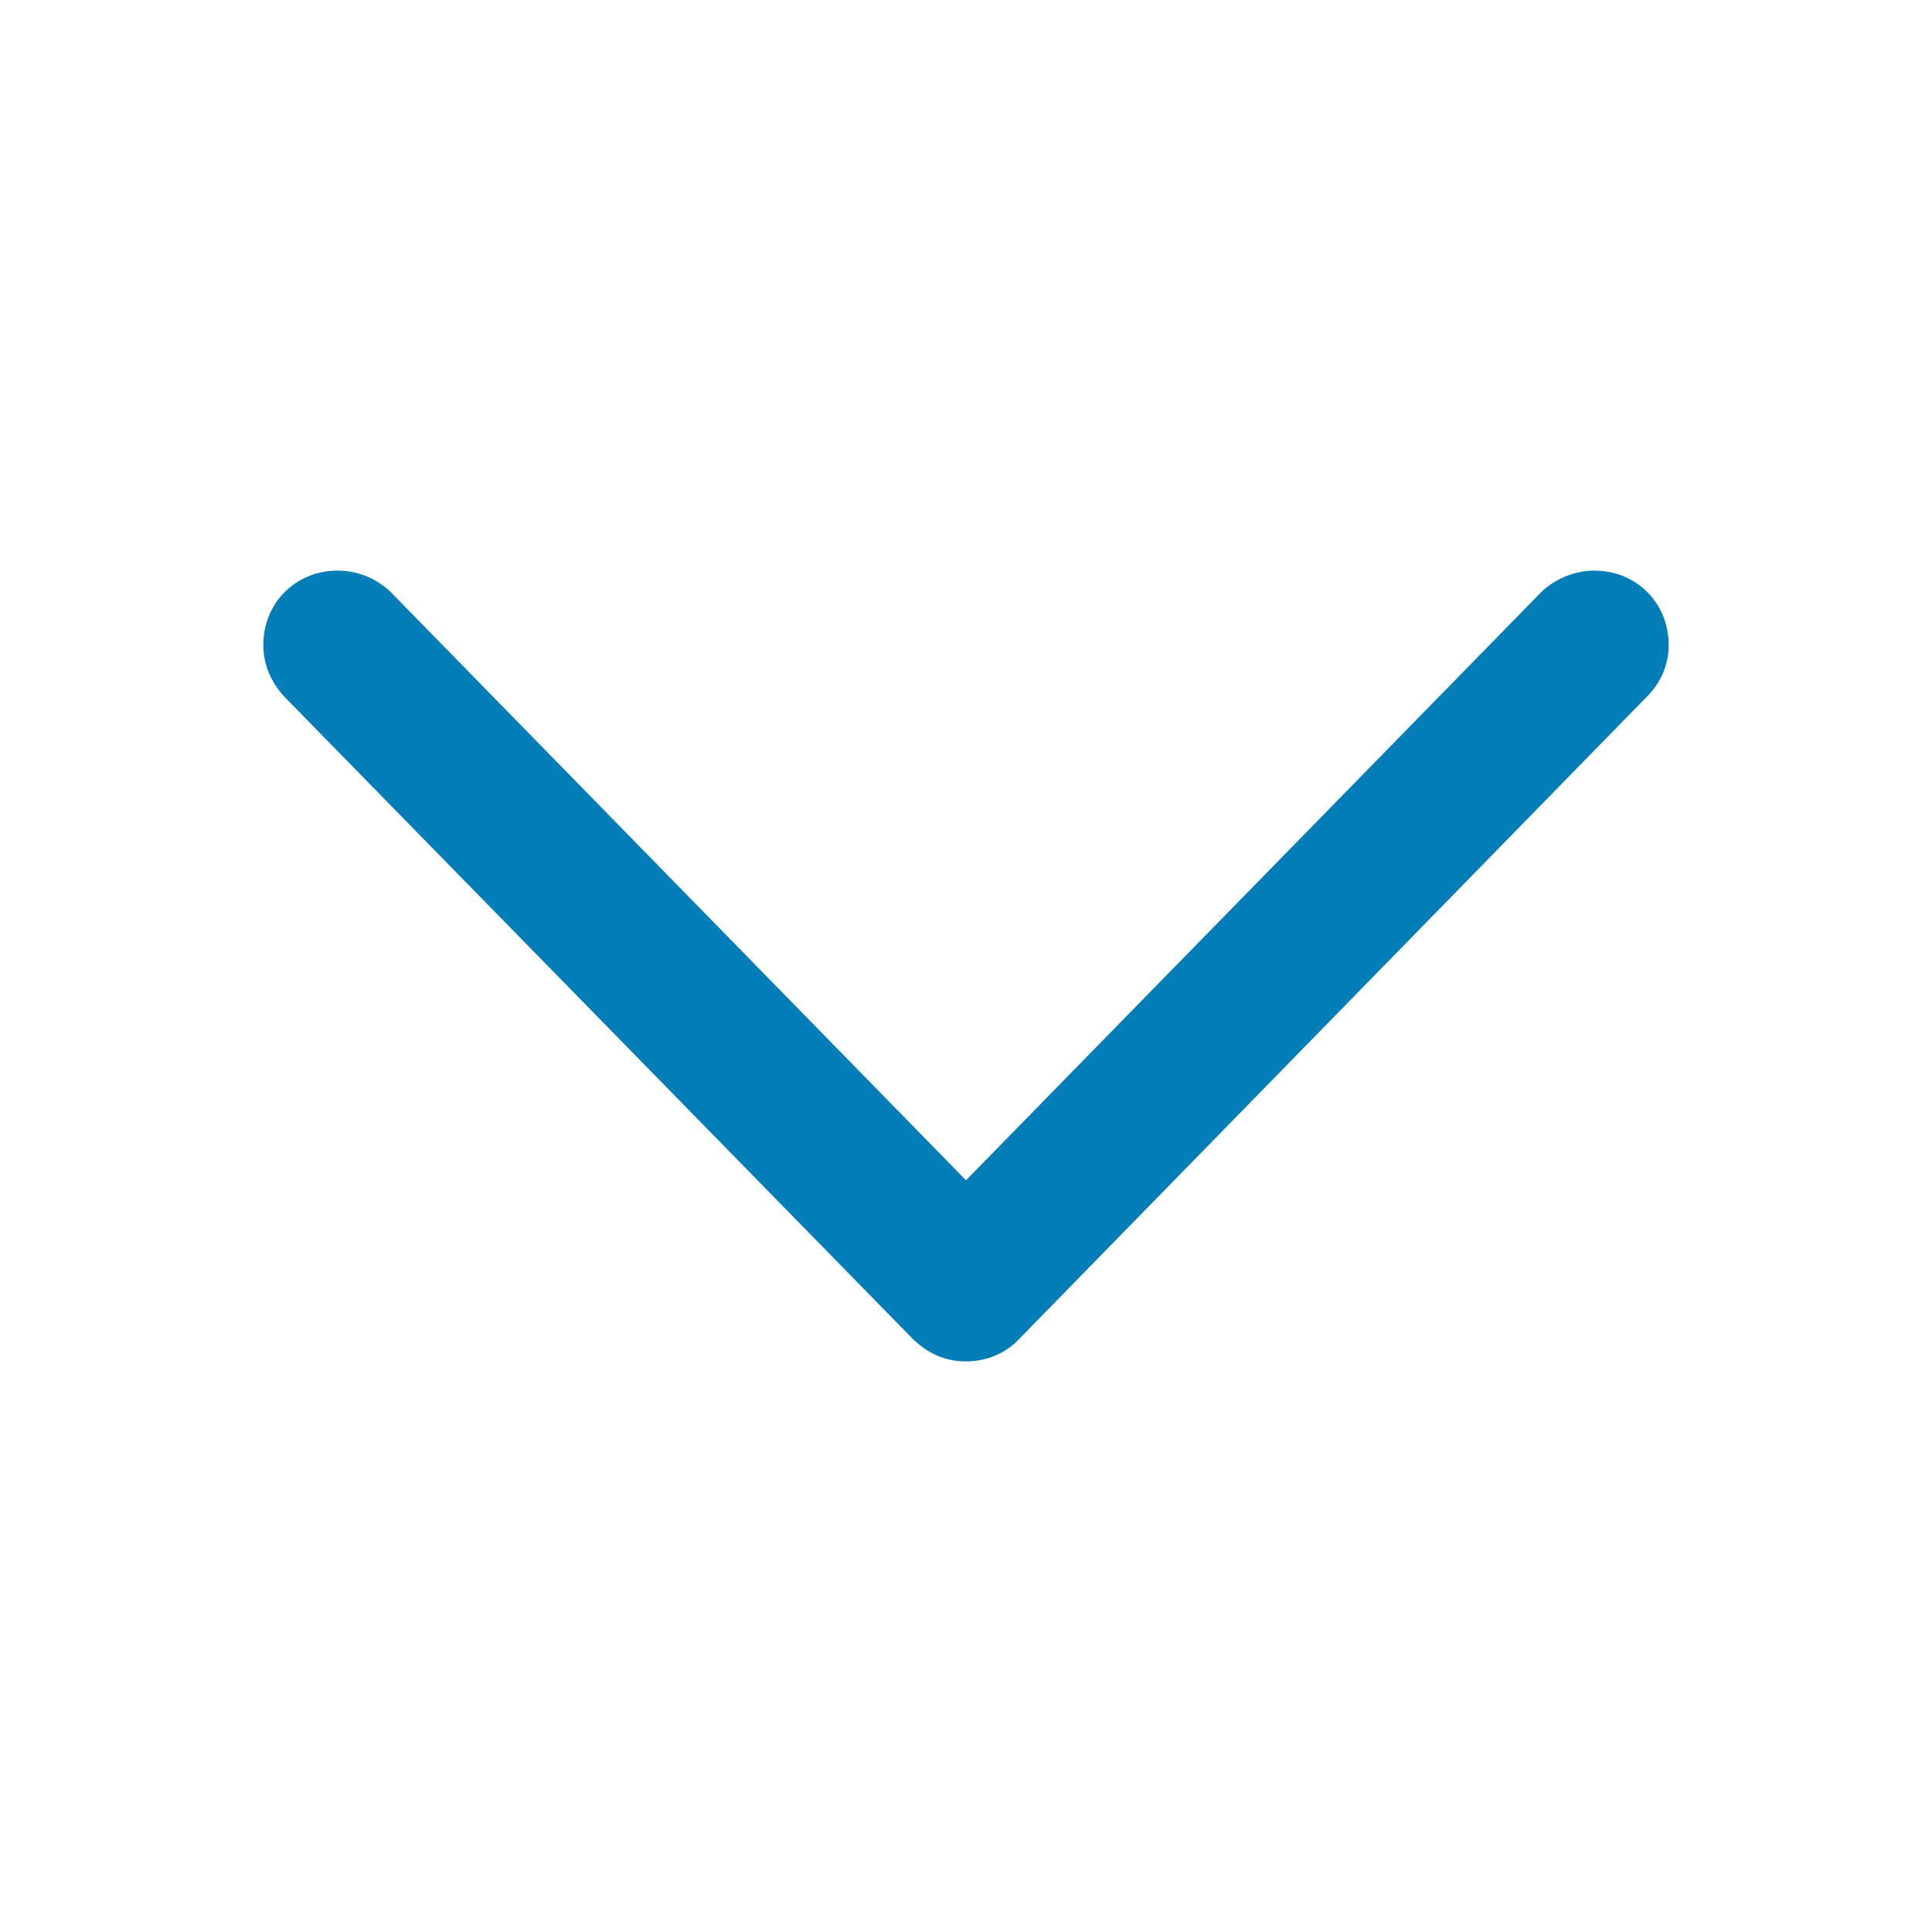
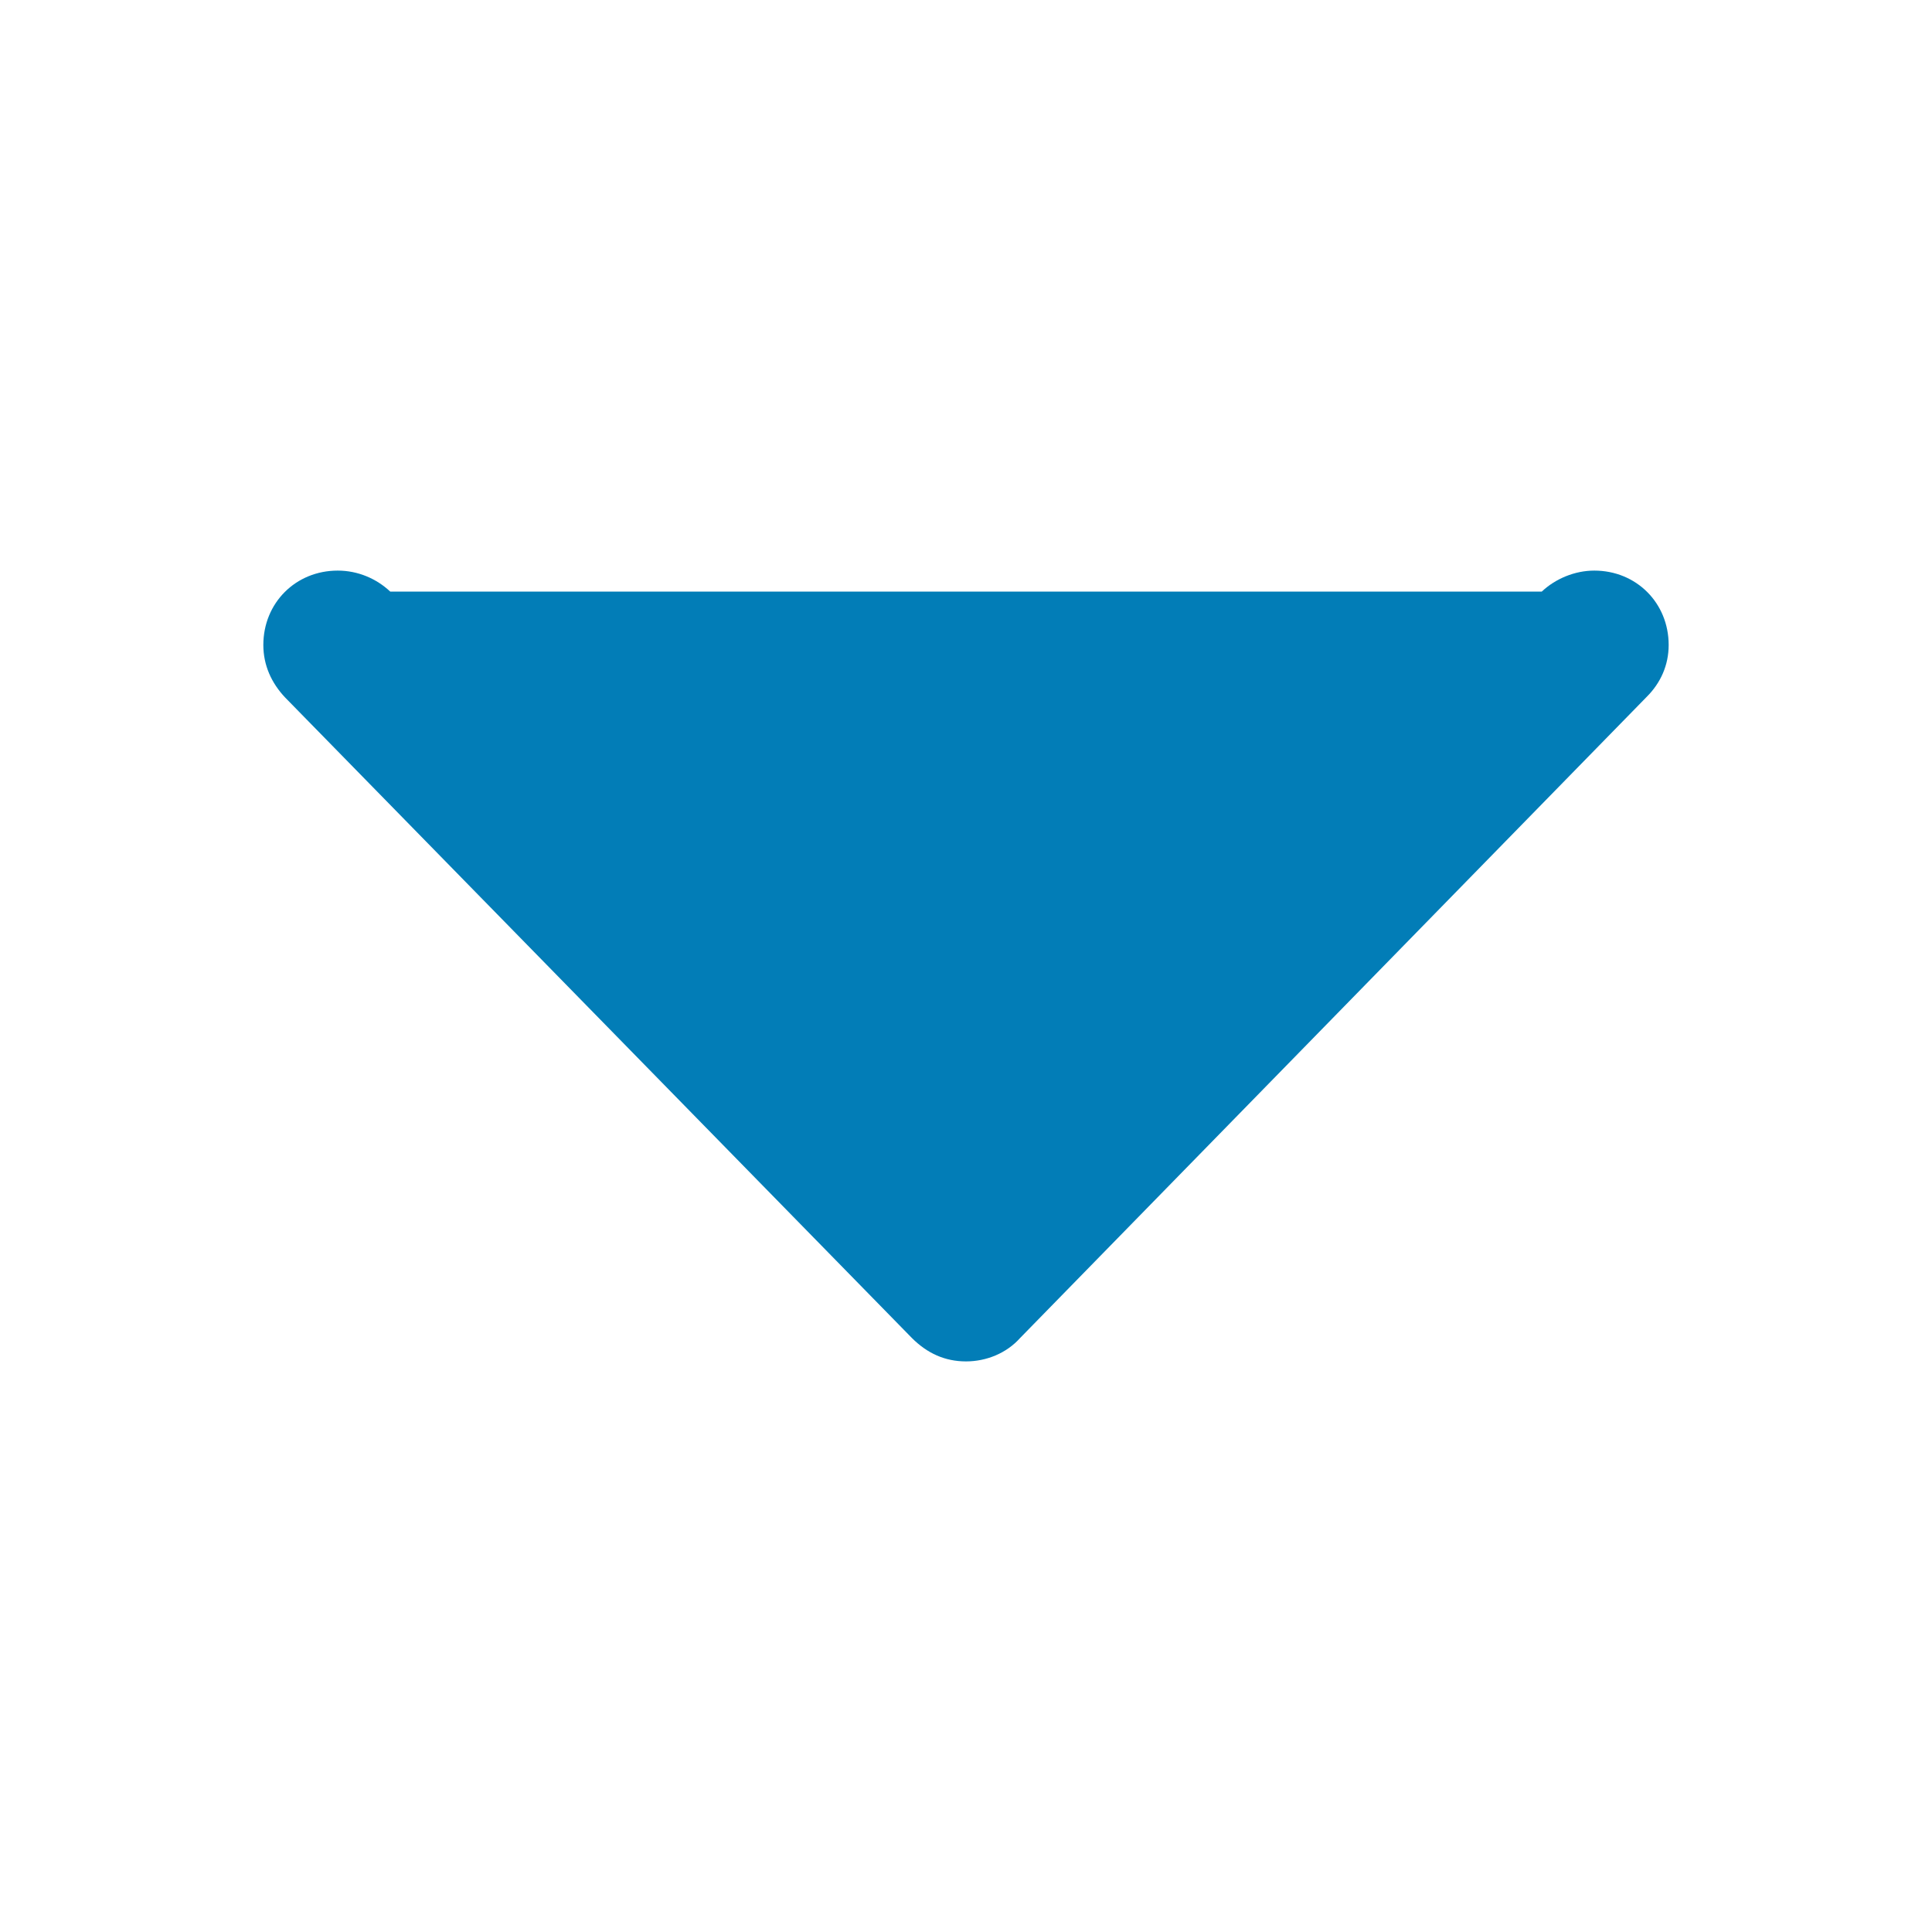
<svg xmlns="http://www.w3.org/2000/svg" width="56" height="56" viewBox="0 0 56 56">
-   <path fill="#027db7" d="M 28 39.461 C 28.586 39.461 29.172 39.227 29.57 38.781 L 47.734 20.195 C 48.133 19.797 48.367 19.281 48.367 18.695 C 48.367 17.477 47.43 16.539 46.211 16.539 C 45.648 16.539 45.086 16.773 44.688 17.148 L 28 34.211 L 11.312 17.148 C 10.914 16.773 10.375 16.539 9.789 16.539 C 8.57 16.539 7.633 17.477 7.633 18.695 C 7.633 19.281 7.867 19.797 8.266 20.219 L 26.43 38.781 C 26.875 39.227 27.391 39.461 28 39.461 Z" />
+   <path fill="#027db7" d="M 28 39.461 C 28.586 39.461 29.172 39.227 29.57 38.781 L 47.734 20.195 C 48.133 19.797 48.367 19.281 48.367 18.695 C 48.367 17.477 47.43 16.539 46.211 16.539 C 45.648 16.539 45.086 16.773 44.688 17.148 L 11.312 17.148 C 10.914 16.773 10.375 16.539 9.789 16.539 C 8.57 16.539 7.633 17.477 7.633 18.695 C 7.633 19.281 7.867 19.797 8.266 20.219 L 26.43 38.781 C 26.875 39.227 27.391 39.461 28 39.461 Z" />
</svg>